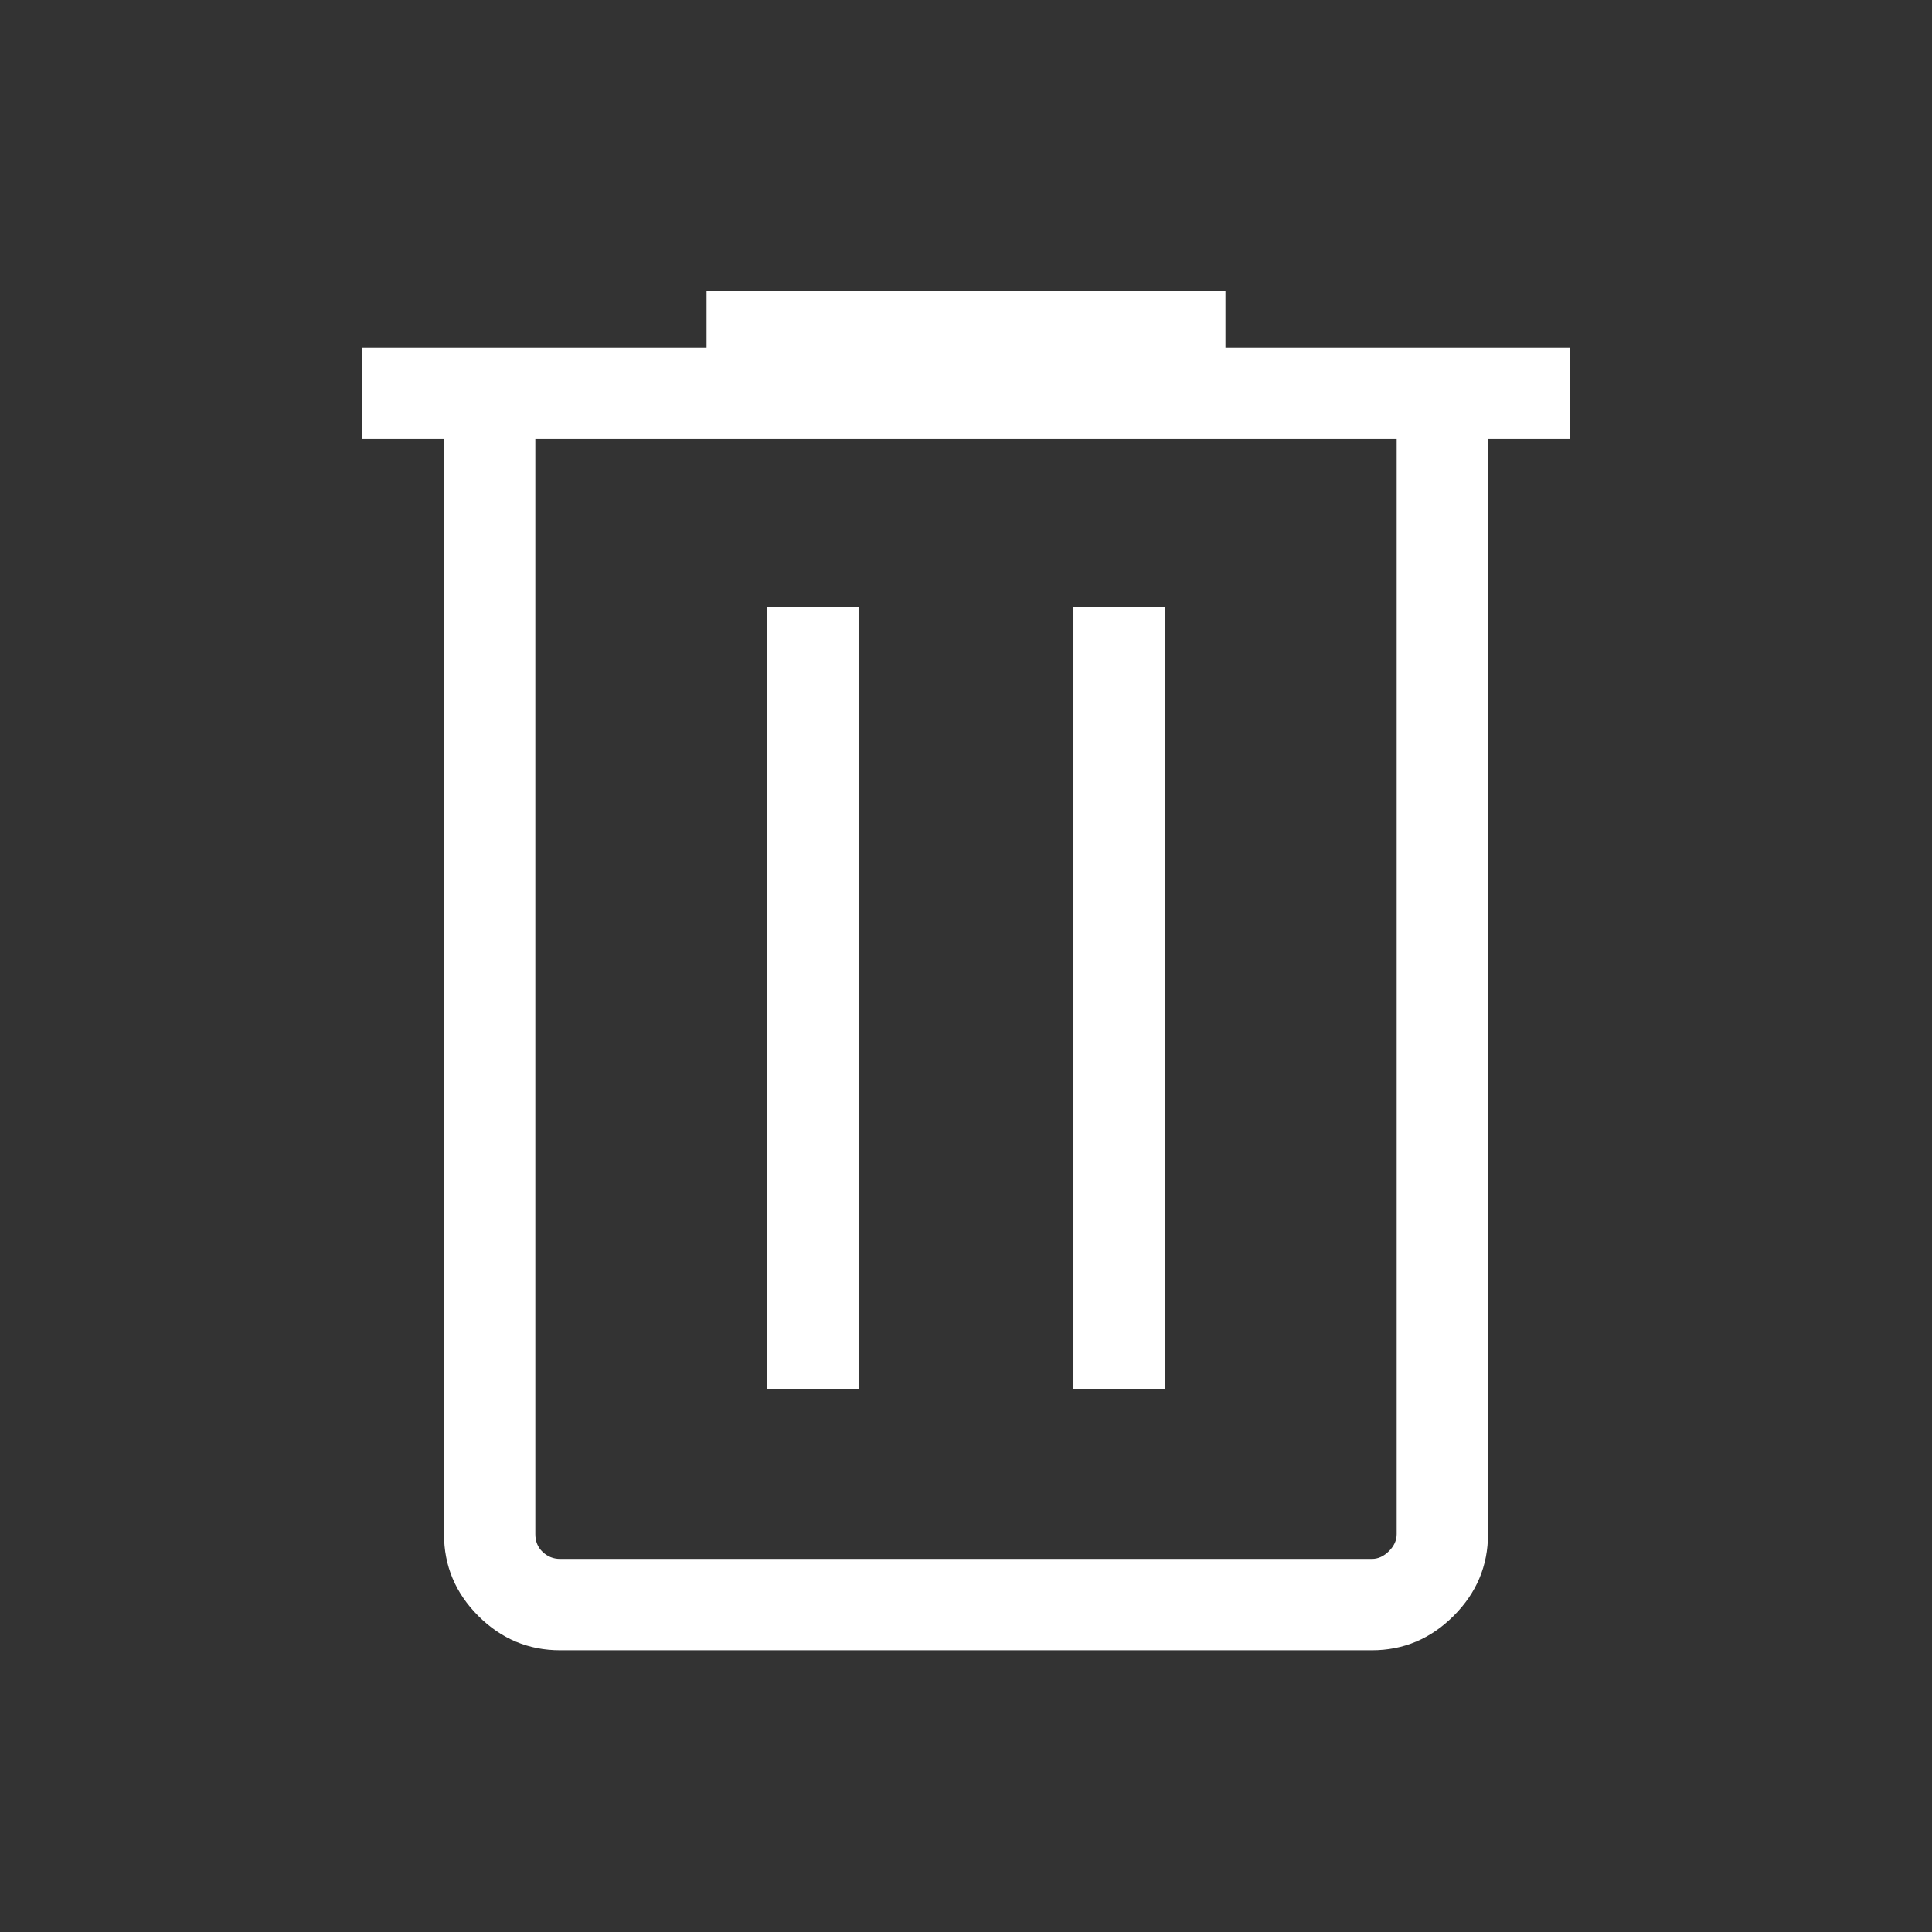
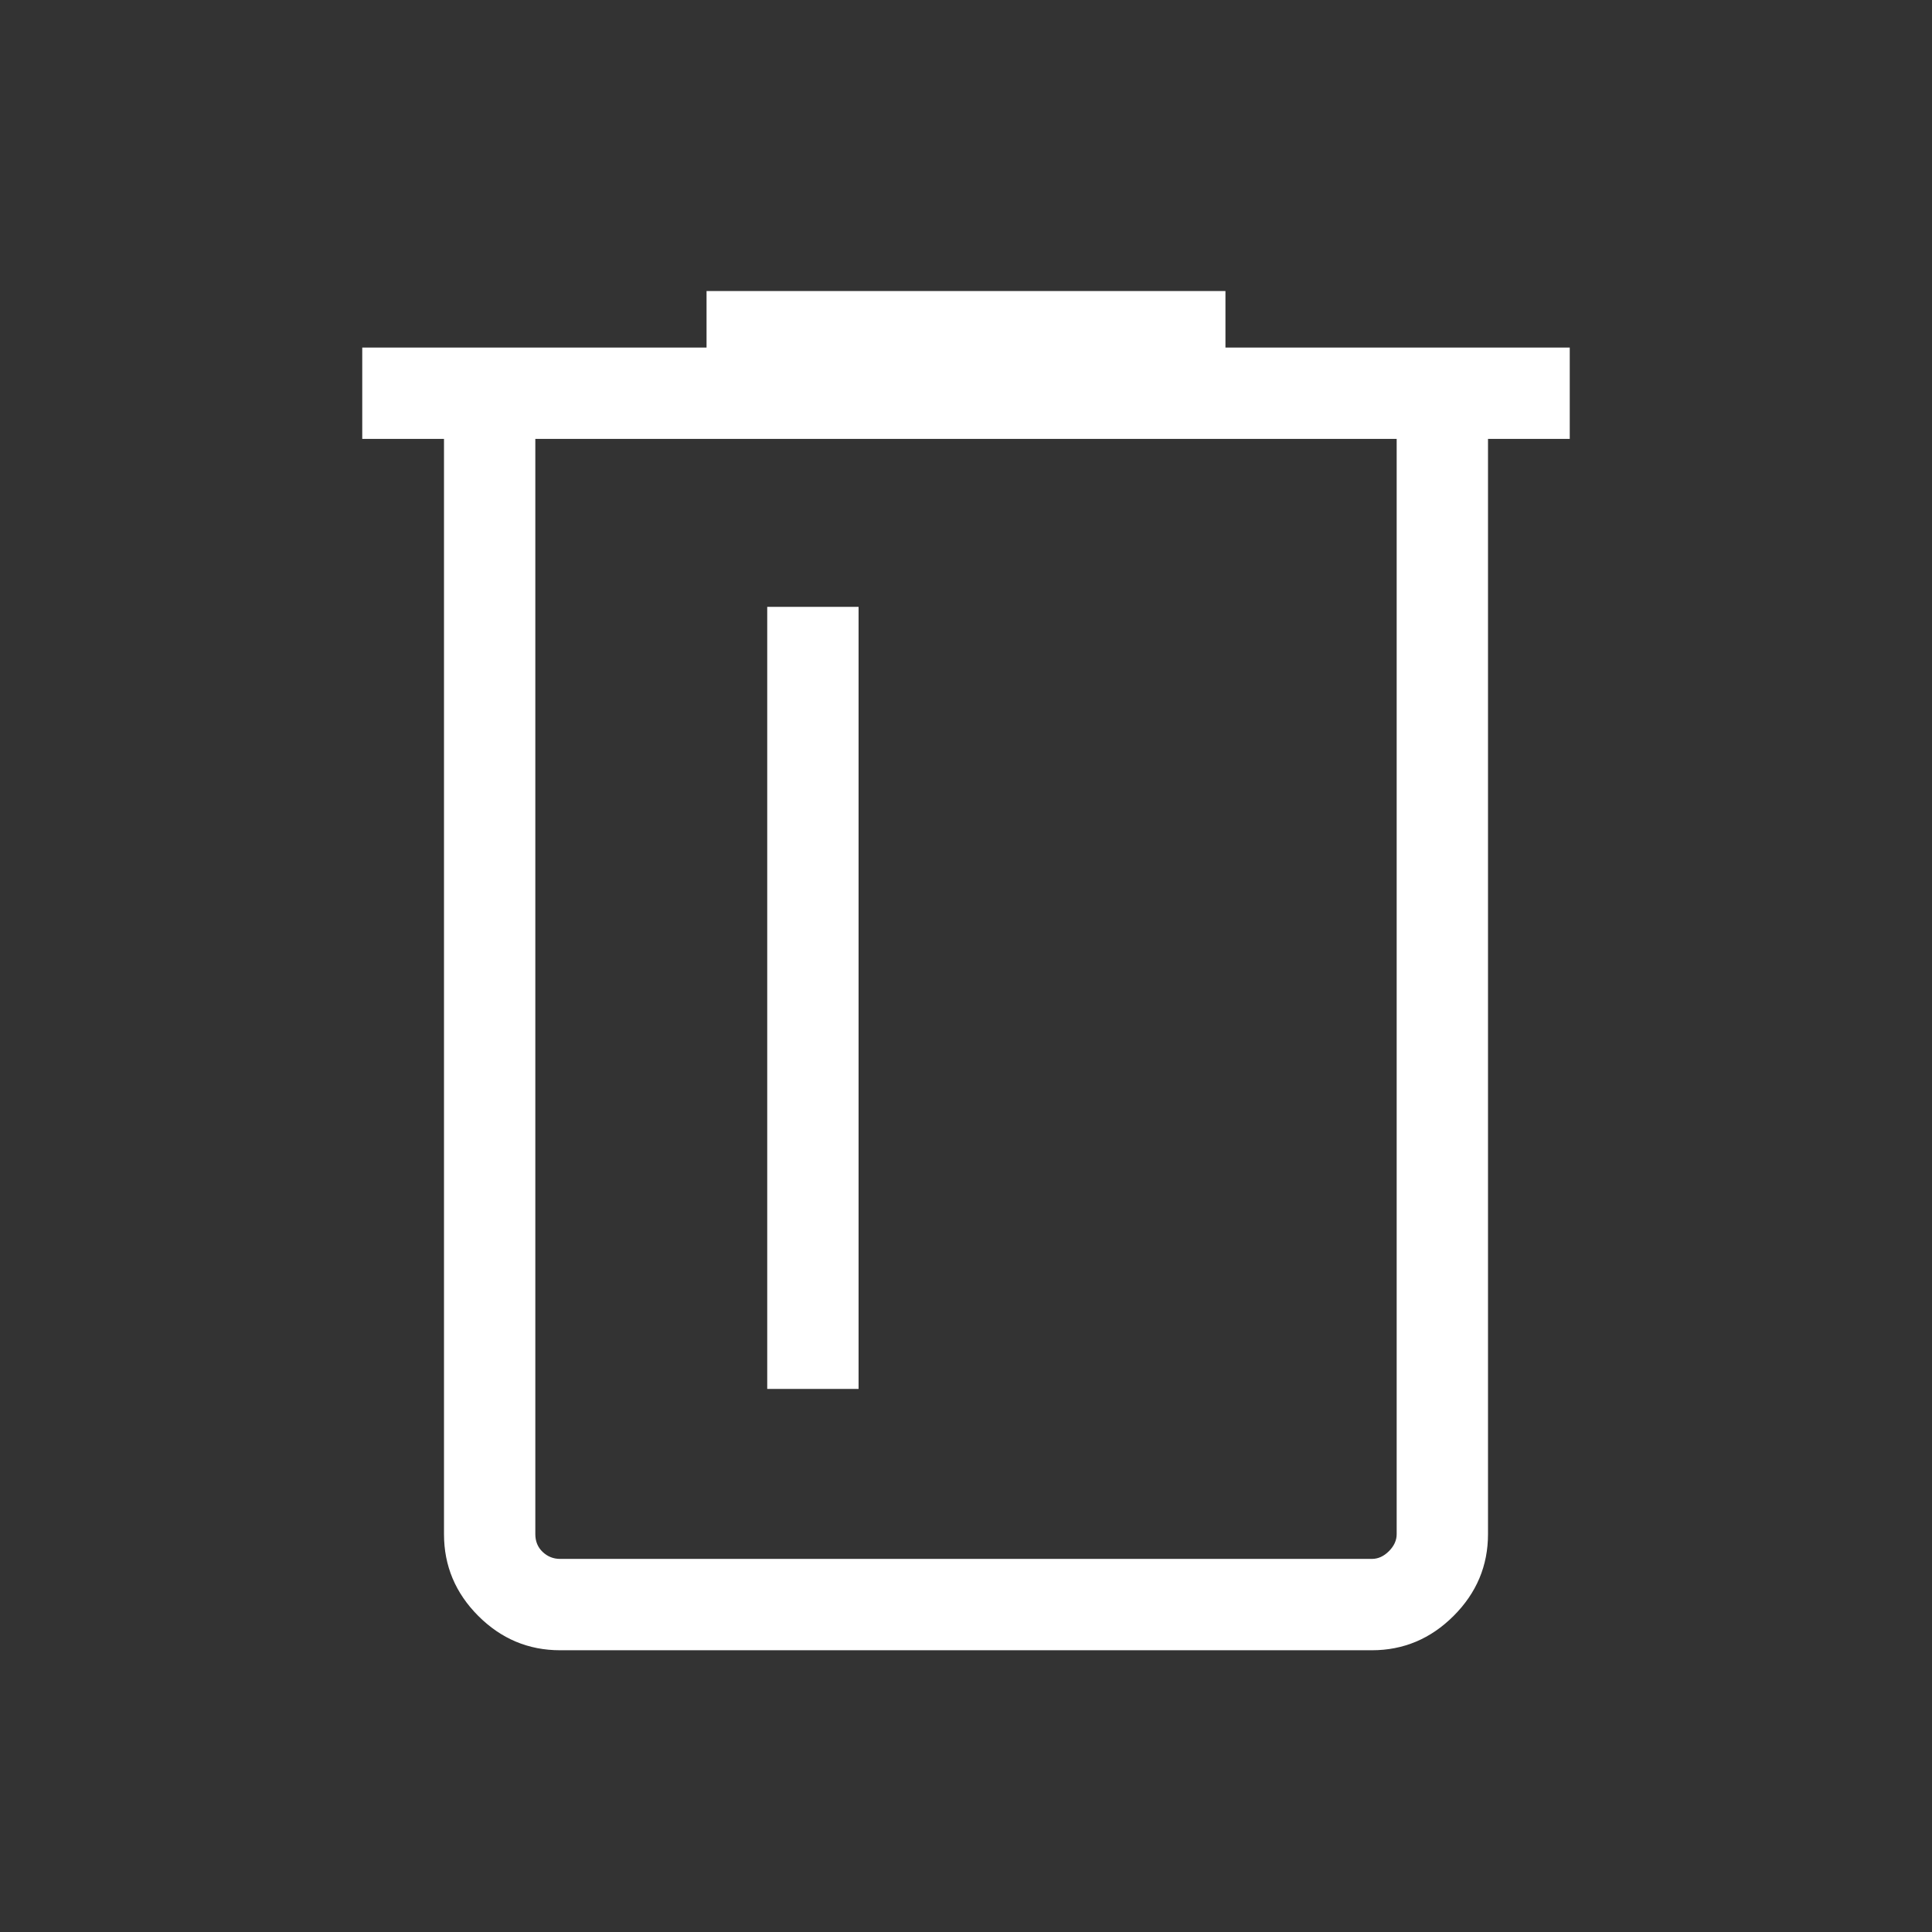
<svg xmlns="http://www.w3.org/2000/svg" fill="#ffffff" width="48px" viewBox="0 -960 960 960" height="48px">
  <rect x="0" y="-960" width="960" height="960" fill="#333333" stroke="none" />
-   <path d="M278.31-140q-23.6 0-40.65-17.05-17.04-17.05-17.04-40.64v-544.23H180v-45.39h171.08v-28.07h257.84v28.07H780v45.39h-40.62v544.23q0 23.53-17.08 40.61T681.69-140H278.31ZM694-741.92H266v544.23q0 5.38 3.65 8.84 3.66 3.46 8.66 3.46h403.38q4.62 0 8.46-3.84 3.85-3.85 3.85-8.46v-544.23ZM381.23-269.85h45.39v-388.61h-45.39v388.61Zm152.15 0h45.39v-388.61h-45.39v388.61ZM266-741.92V-185.39v-556.53Z" />
+   <path d="M278.31-140q-23.6 0-40.65-17.05-17.04-17.05-17.04-40.64v-544.23H180v-45.39h171.08v-28.07h257.84v28.07H780v45.39h-40.62v544.23q0 23.53-17.08 40.61T681.69-140H278.31ZM694-741.92H266v544.23q0 5.38 3.65 8.84 3.66 3.46 8.66 3.46h403.38q4.62 0 8.46-3.84 3.85-3.85 3.85-8.46v-544.23ZM381.23-269.85h45.39v-388.61h-45.39v388.61Zm152.15 0h45.39v-388.61v388.61ZM266-741.92V-185.39v-556.53Z" />
</svg>